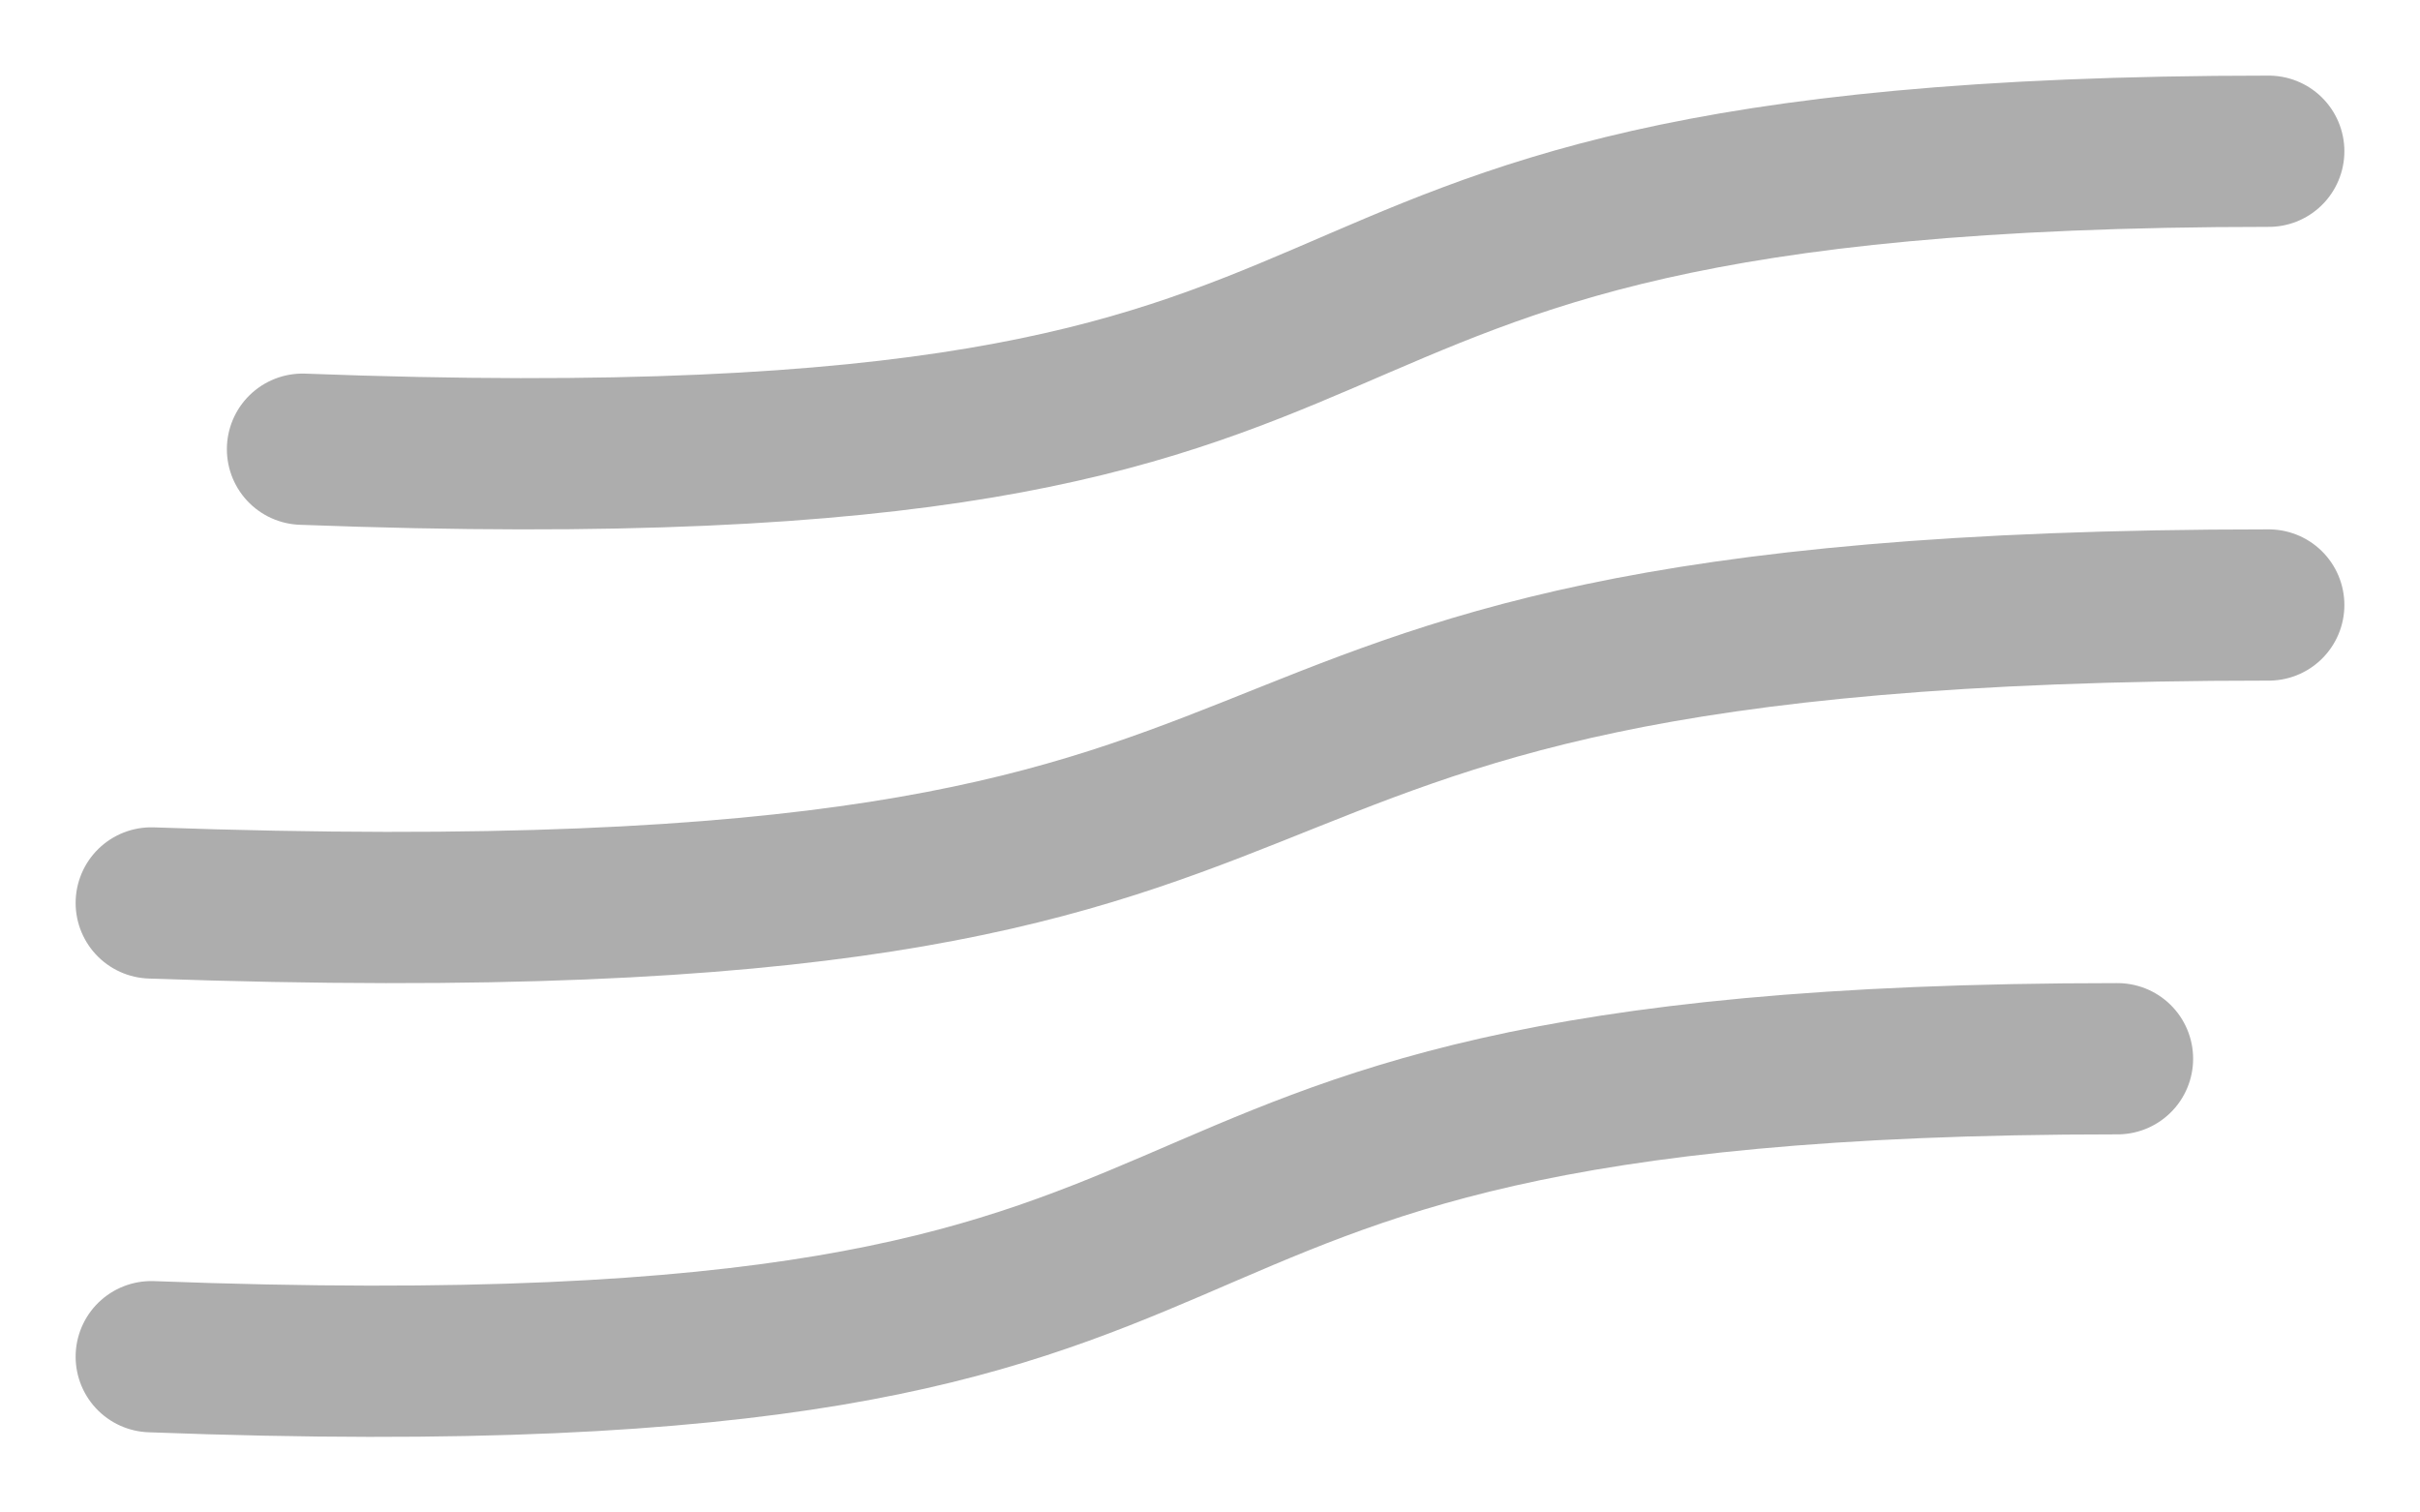
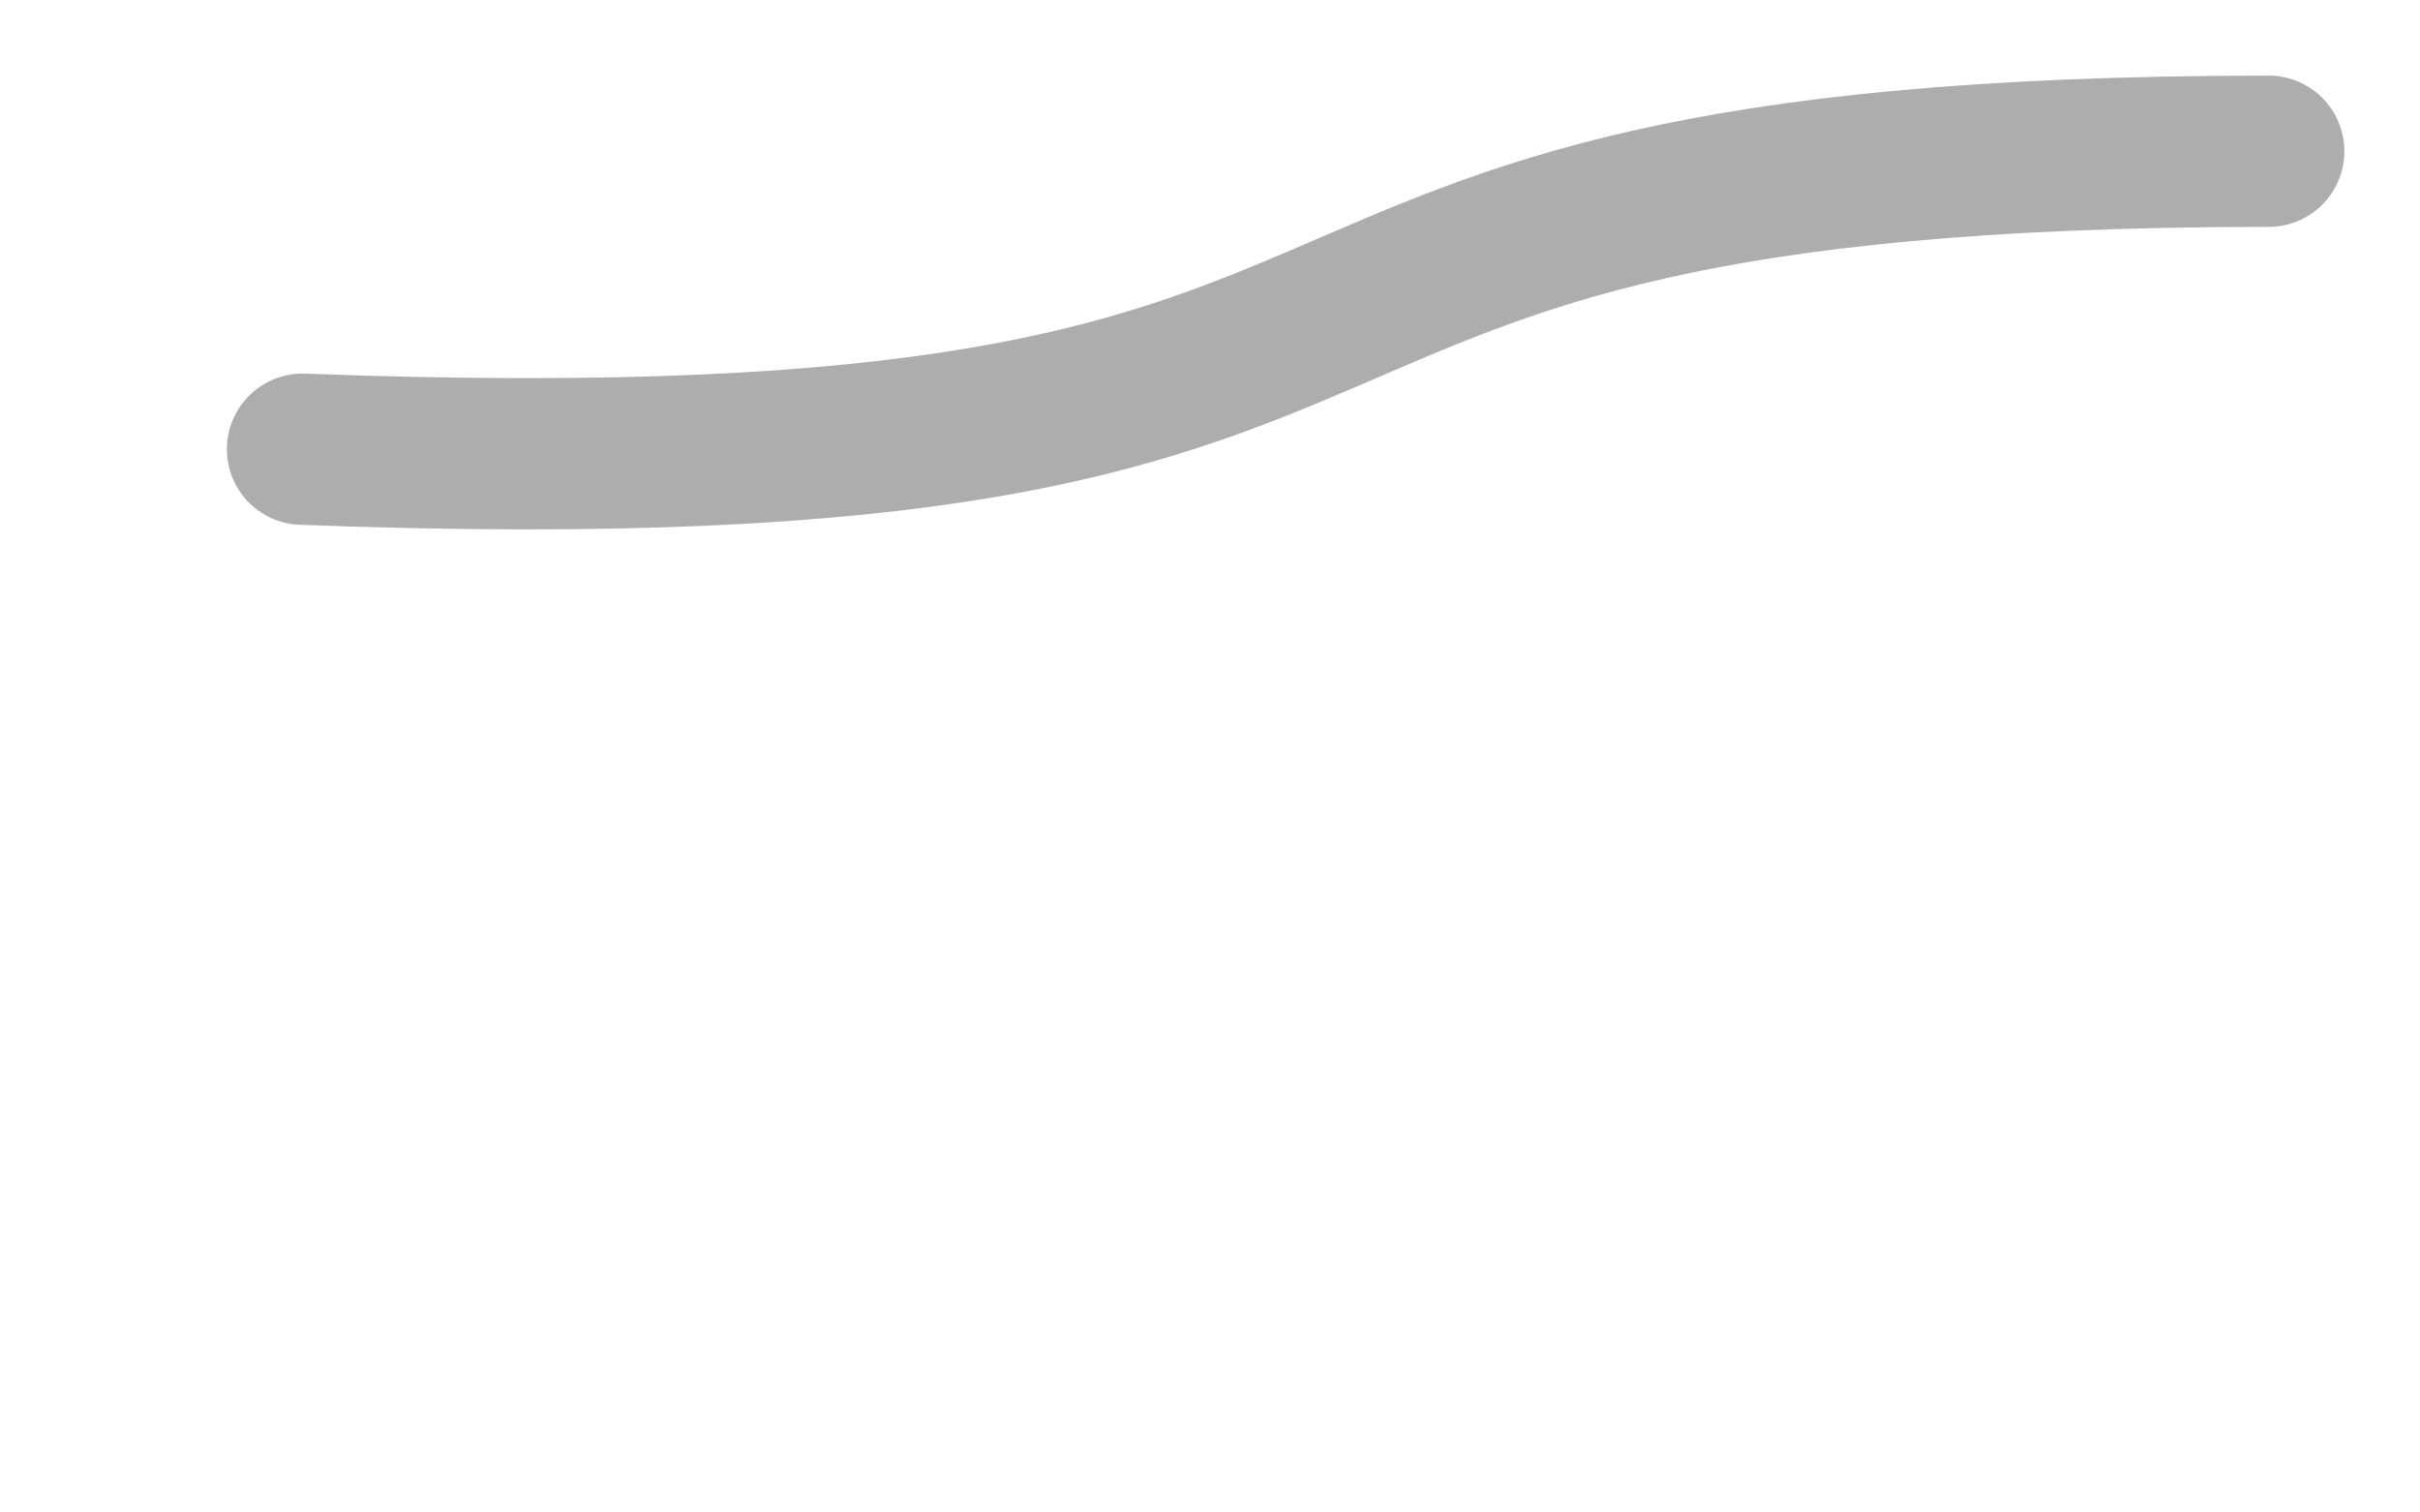
<svg xmlns="http://www.w3.org/2000/svg" width="16" height="10" viewBox="0 0 16 10" fill="none">
  <path d="M2 2.97C10.369 3.287 7.31 1 15 1" stroke="#ADADAD" stroke-linecap="round" />
-   <path d="M1 5.97C10.013 6.287 6.719 4 15 4" stroke="#ADADAD" stroke-linecap="round" />
-   <path d="M1 8.97C9.369 9.287 6.31 7 14 7" stroke="#ADADAD" stroke-linecap="round" />
</svg>